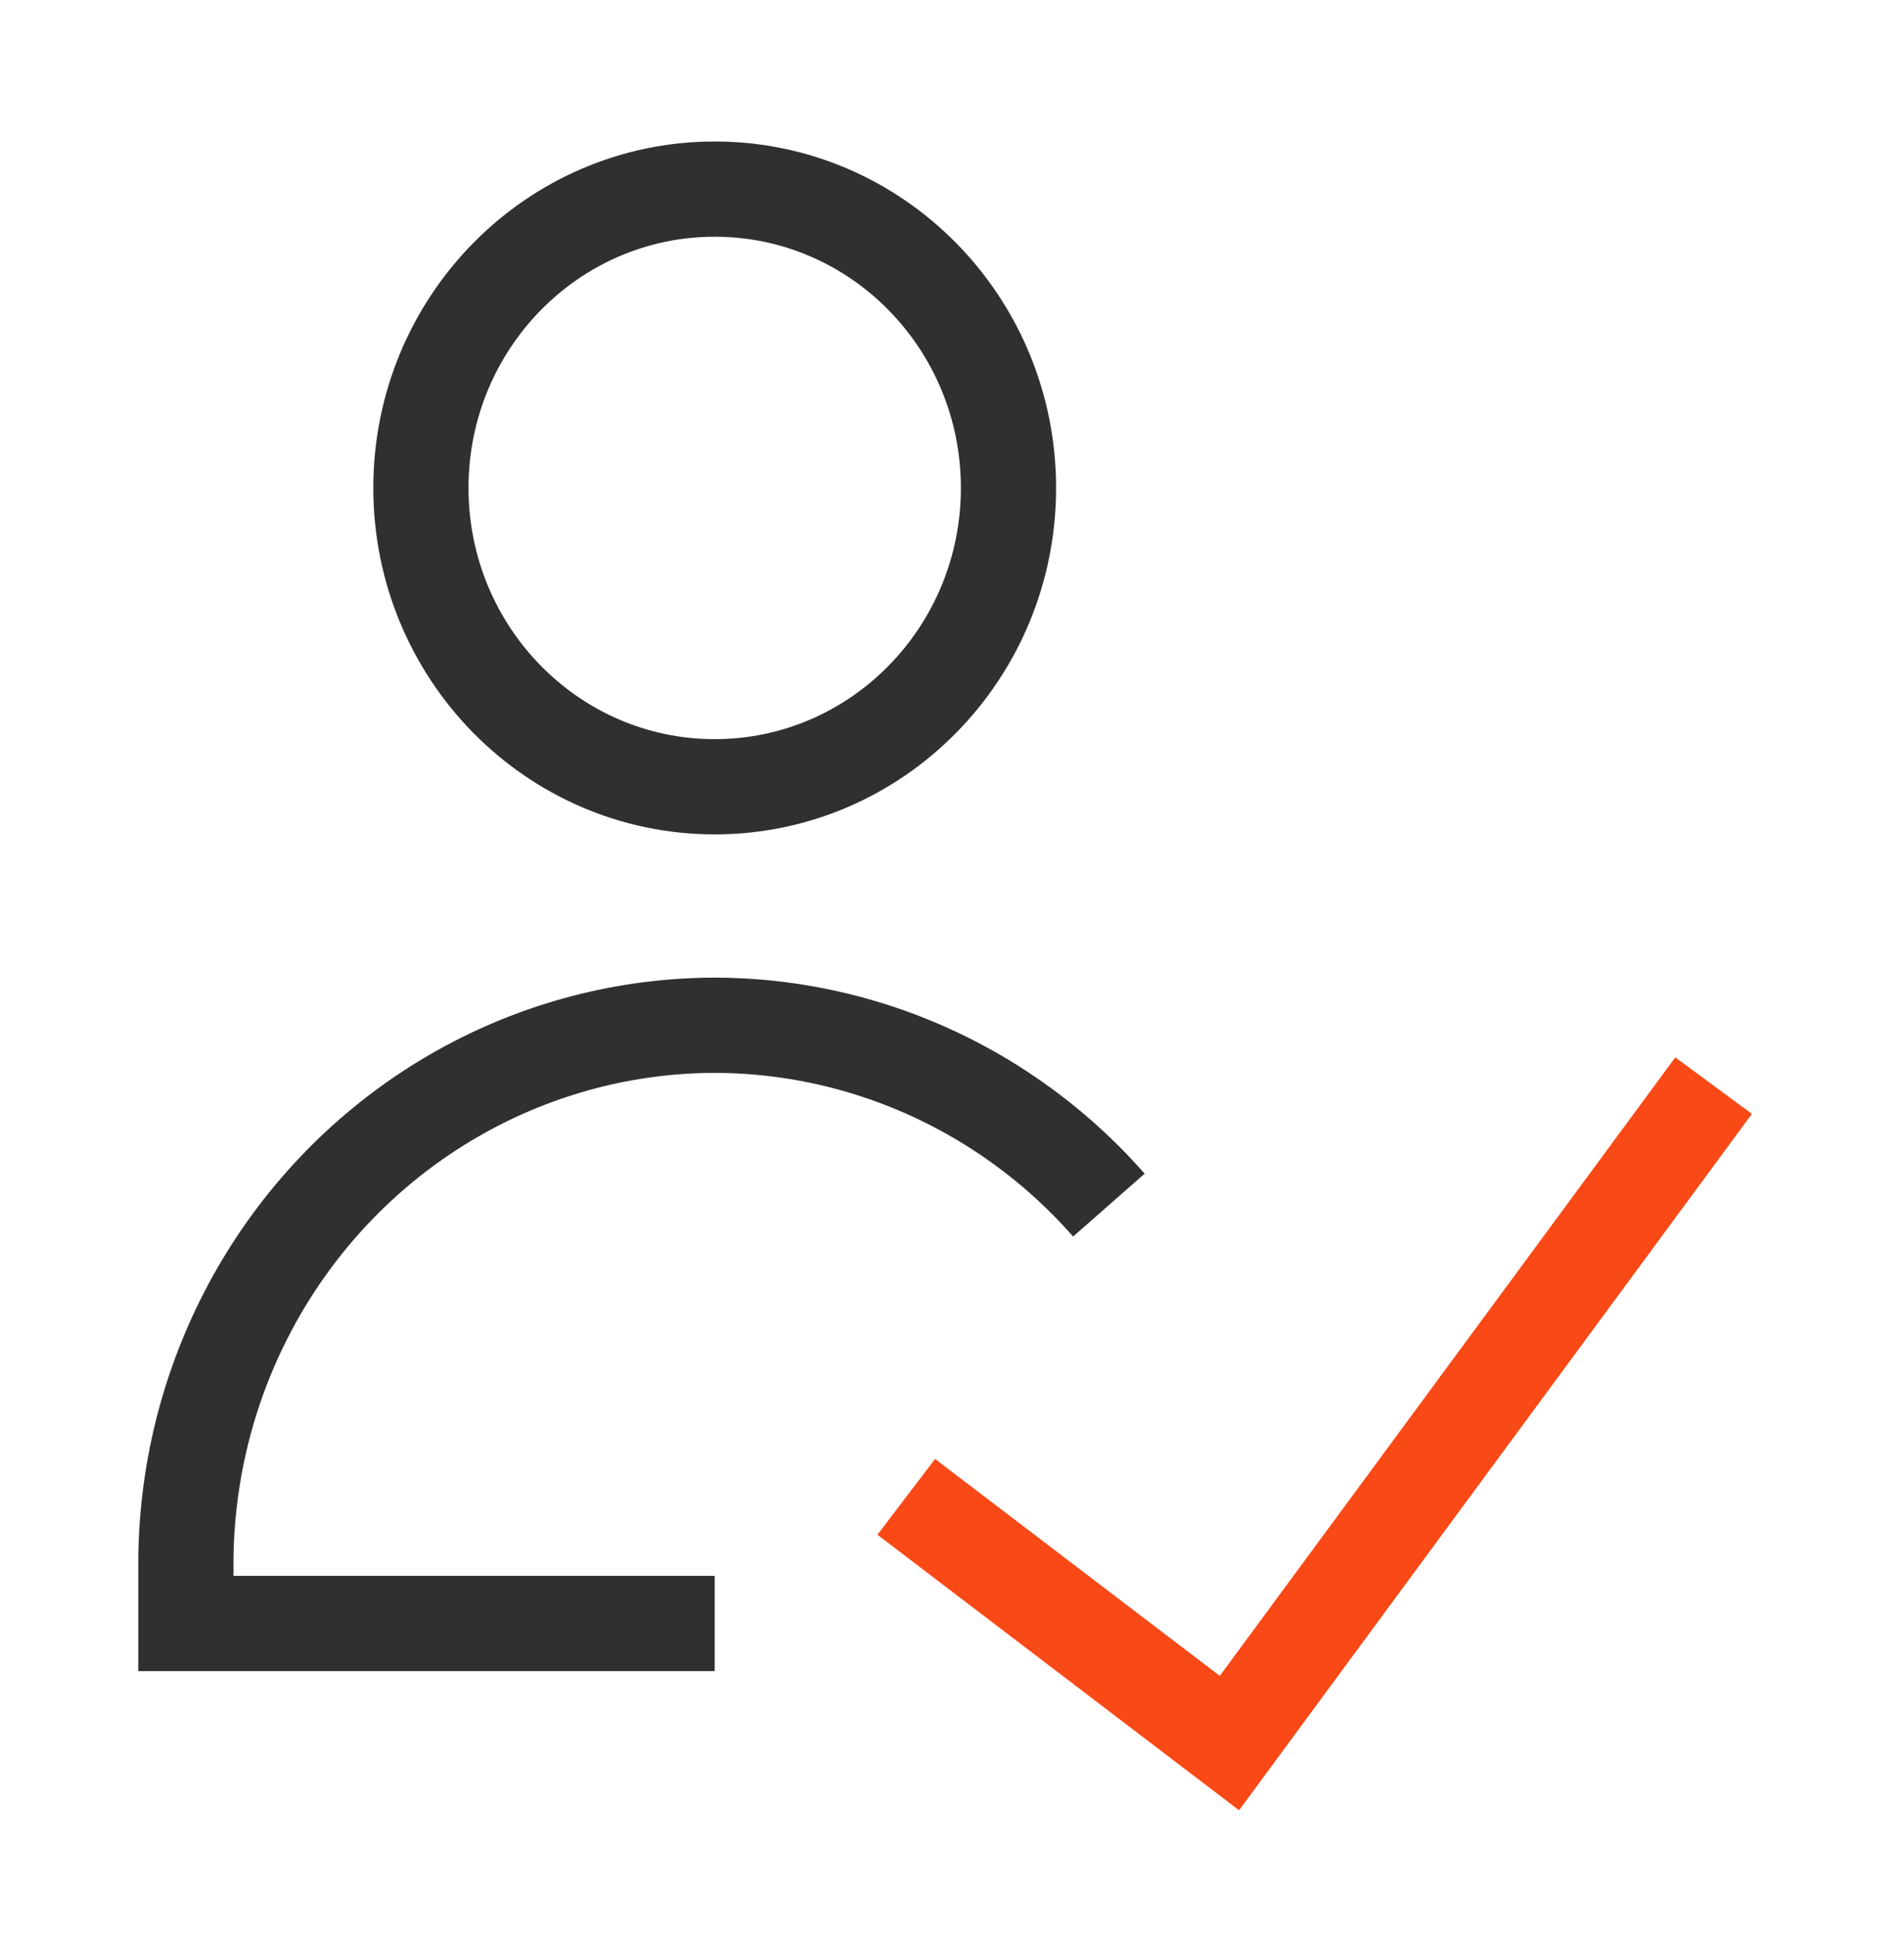
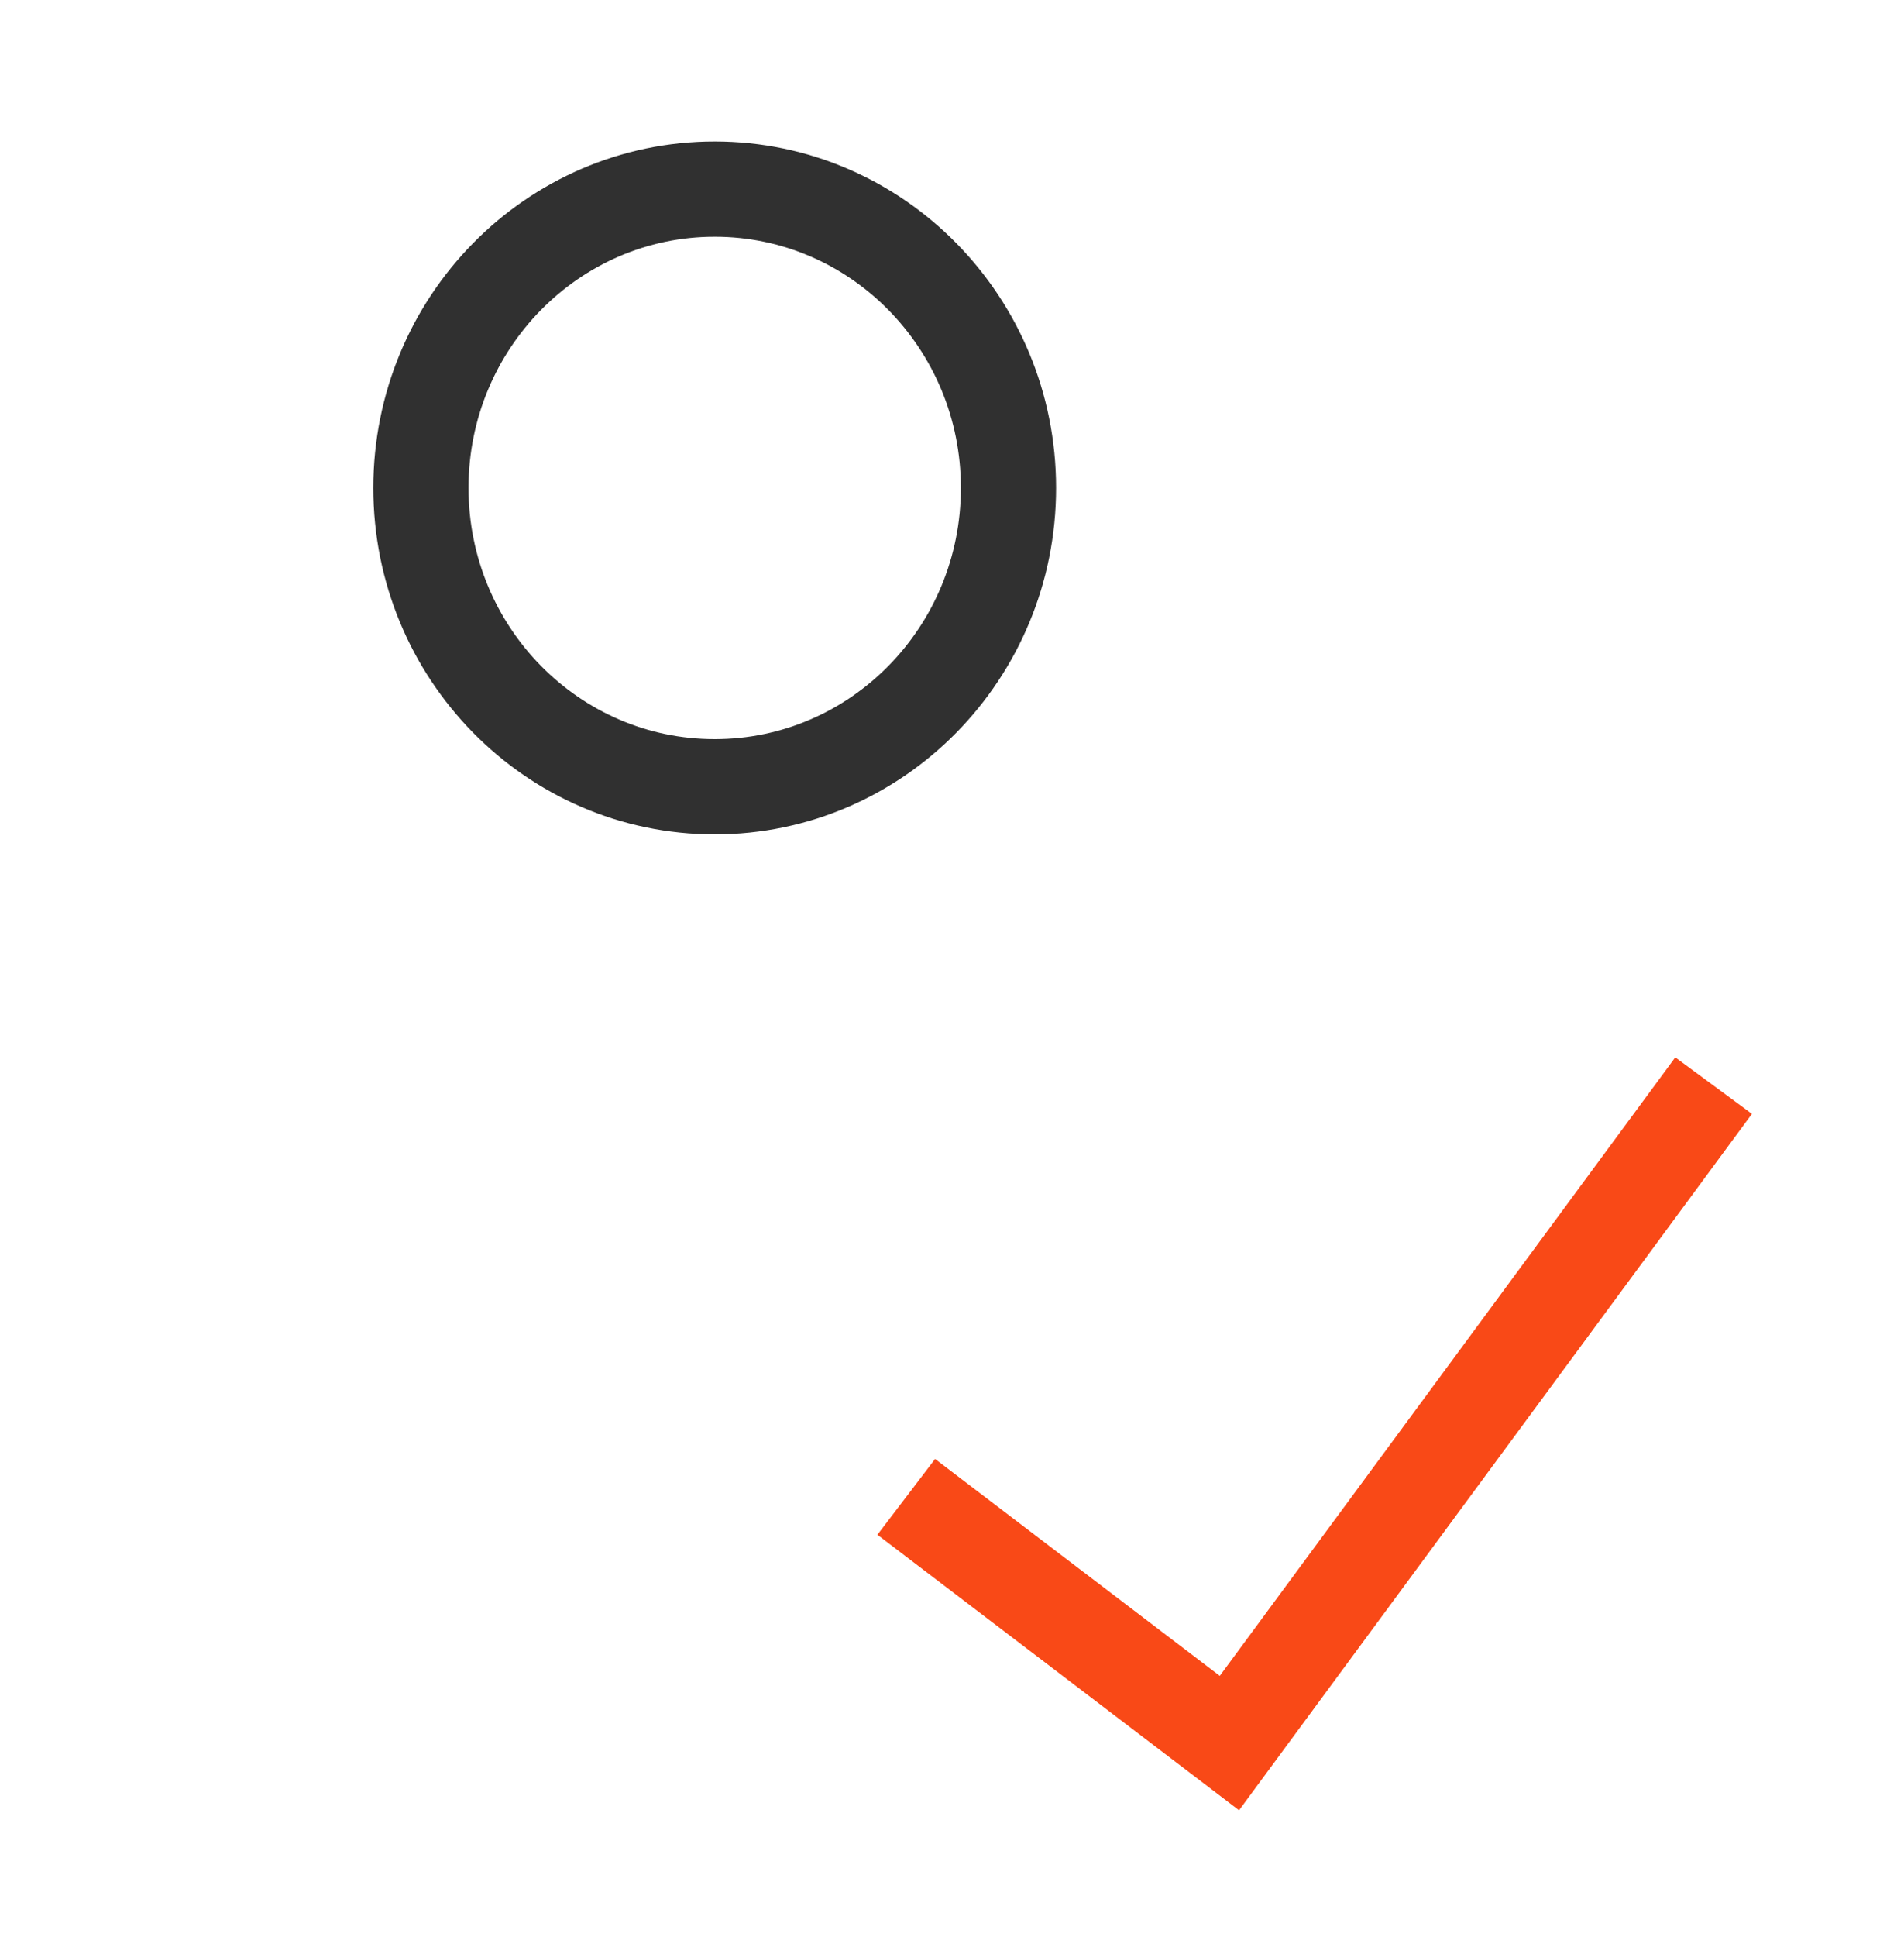
<svg xmlns="http://www.w3.org/2000/svg" width="60" height="61" viewBox="0 0 60 61" fill="none">
  <path d="M22.522 24.78C27.636 24.78 31.78 20.565 31.78 15.368C31.78 10.171 27.634 5.956 22.522 5.956C17.41 5.956 13.264 10.171 13.264 15.368C13.264 20.565 17.41 24.78 22.522 24.78Z" stroke="#303030" stroke-width="3" stroke-miterlimit="42.86" />
-   <path d="M22.522 51.134H5.858V49.093C5.888 46.222 6.632 43.408 8.022 40.911C9.412 38.414 11.402 36.313 13.806 34.809C16.21 33.304 18.95 32.444 21.77 32.31C22.022 32.297 22.272 32.291 22.524 32.291C22.776 32.291 23.026 32.297 23.278 32.31C26.098 32.446 28.838 33.306 31.242 34.809C32.624 35.673 33.87 36.734 34.944 37.956" stroke="#303030" stroke-width="3" stroke-miterlimit="42.86" />
  <path d="M54 34.193L38.742 54.9L28.558 47.145" stroke="#F94917" stroke-width="3" stroke-miterlimit="42.86" />
</svg>